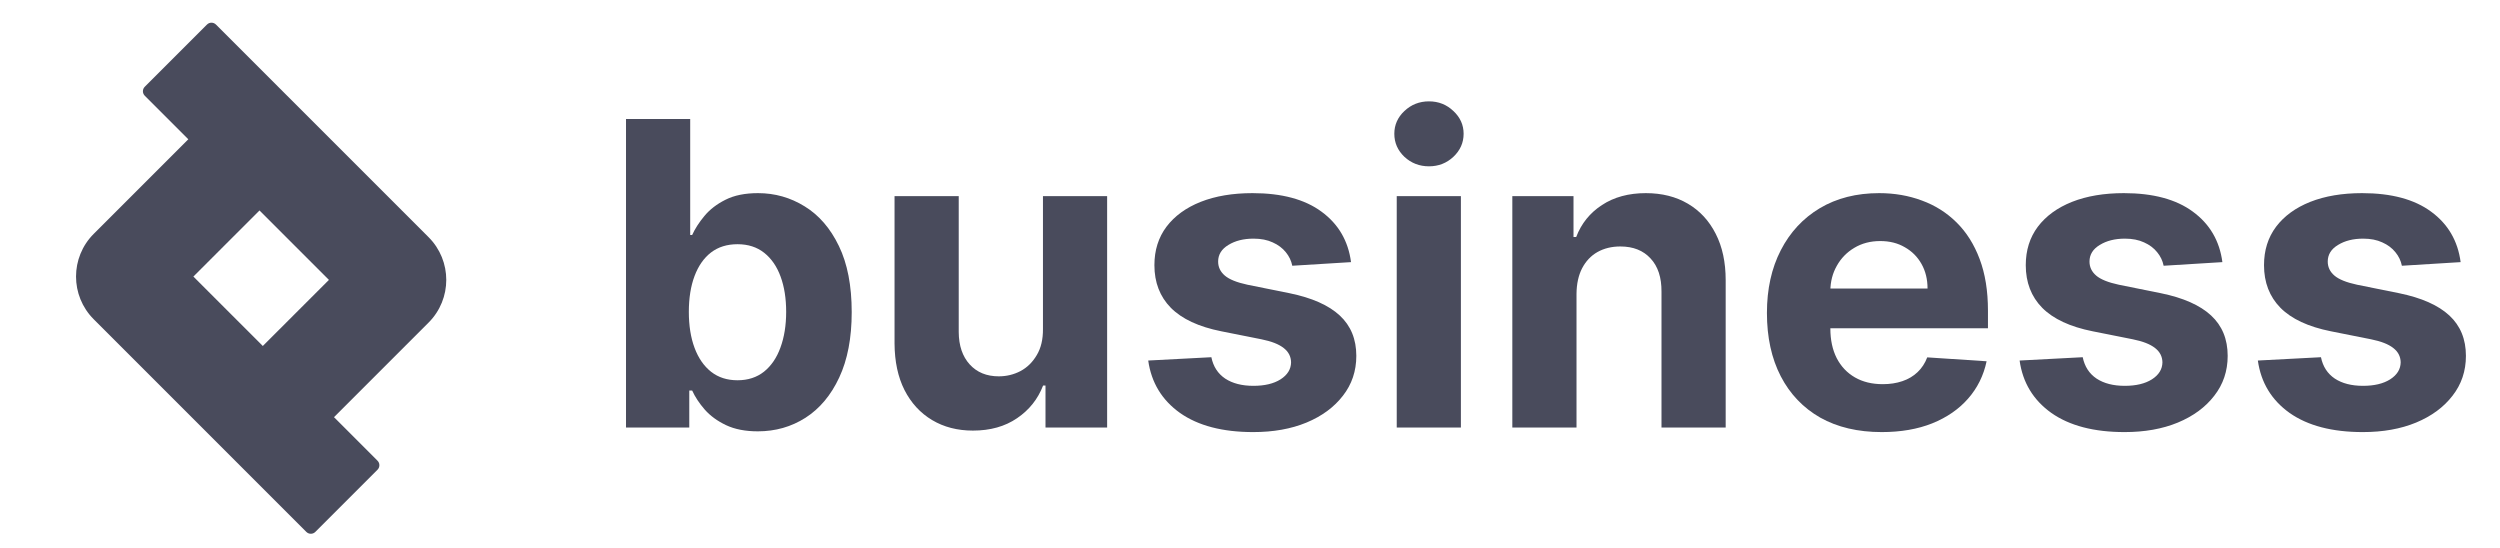
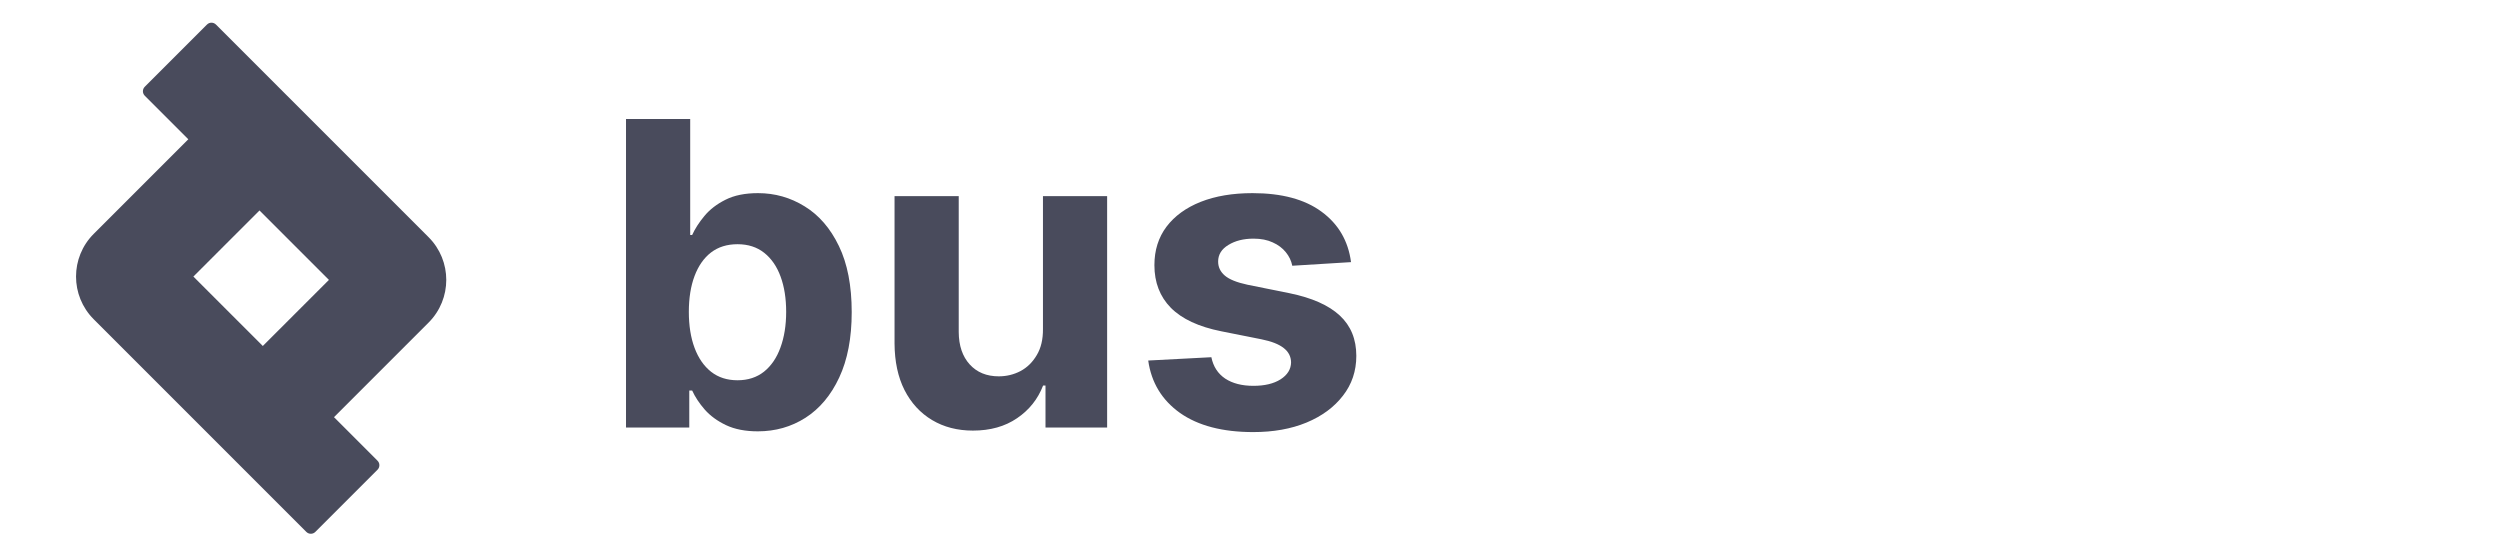
<svg xmlns="http://www.w3.org/2000/svg" width="114" height="25" viewBox="0 0 114 25" fill="none">
-   <path d="M112.205 11.953L109.526 12.118C109.48 11.889 109.381 11.683 109.23 11.5C109.079 11.312 108.88 11.163 108.633 11.053C108.39 10.939 108.099 10.882 107.76 10.882C107.307 10.882 106.924 10.978 106.613 11.17C106.301 11.358 106.145 11.61 106.145 11.926C106.145 12.178 106.246 12.391 106.448 12.565C106.649 12.739 106.995 12.879 107.485 12.984L109.395 13.369C110.421 13.579 111.186 13.918 111.69 14.386C112.194 14.853 112.446 15.466 112.446 16.227C112.446 16.919 112.242 17.525 111.834 18.047C111.431 18.57 110.877 18.977 110.172 19.27C109.471 19.559 108.662 19.703 107.746 19.703C106.349 19.703 105.236 19.413 104.407 18.831C103.583 18.244 103.1 17.448 102.958 16.44L105.836 16.289C105.923 16.715 106.134 17.04 106.468 17.264C106.803 17.484 107.231 17.594 107.753 17.594C108.266 17.594 108.678 17.496 108.99 17.299C109.306 17.097 109.466 16.838 109.471 16.522C109.466 16.257 109.354 16.039 109.134 15.87C108.914 15.695 108.575 15.563 108.117 15.471L106.29 15.107C105.259 14.901 104.492 14.544 103.988 14.035C103.489 13.527 103.239 12.879 103.239 12.091C103.239 11.413 103.422 10.829 103.789 10.339C104.16 9.849 104.68 9.471 105.348 9.205C106.022 8.939 106.81 8.807 107.712 8.807C109.045 8.807 110.094 9.088 110.859 9.652C111.628 10.215 112.077 10.982 112.205 11.953Z" fill="#494B5C" />
-   <path d="M101.341 11.953L98.662 12.118C98.616 11.889 98.517 11.683 98.366 11.5C98.215 11.312 98.016 11.163 97.769 11.053C97.526 10.939 97.235 10.882 96.896 10.882C96.443 10.882 96.06 10.978 95.749 11.17C95.437 11.358 95.281 11.61 95.281 11.926C95.281 12.178 95.382 12.391 95.584 12.565C95.785 12.739 96.131 12.879 96.621 12.984L98.531 13.369C99.557 13.579 100.322 13.918 100.826 14.386C101.33 14.853 101.582 15.466 101.582 16.227C101.582 16.919 101.378 17.525 100.97 18.047C100.567 18.57 100.013 18.977 99.308 19.27C98.607 19.559 97.798 19.703 96.882 19.703C95.485 19.703 94.372 19.413 93.543 18.831C92.719 18.244 92.236 17.448 92.094 16.44L94.972 16.289C95.059 16.715 95.27 17.04 95.604 17.264C95.939 17.484 96.367 17.594 96.889 17.594C97.402 17.594 97.814 17.496 98.126 17.299C98.442 17.097 98.602 16.838 98.607 16.522C98.602 16.257 98.49 16.039 98.27 15.87C98.05 15.695 97.711 15.563 97.253 15.471L95.426 15.107C94.395 14.901 93.628 14.544 93.124 14.035C92.625 13.527 92.375 12.879 92.375 12.091C92.375 11.413 92.558 10.829 92.925 10.339C93.296 9.849 93.816 9.471 94.484 9.205C95.158 8.939 95.946 8.807 96.848 8.807C98.181 8.807 99.23 9.088 99.995 9.652C100.764 10.215 101.213 10.982 101.341 11.953Z" fill="#494B5C" />
-   <path d="M85.807 19.703C84.722 19.703 83.787 19.483 83.004 19.044C82.225 18.599 81.625 17.972 81.204 17.161C80.782 16.346 80.572 15.382 80.572 14.269C80.572 13.183 80.782 12.23 81.204 11.411C81.625 10.591 82.218 9.952 82.983 9.494C83.753 9.036 84.655 8.807 85.69 8.807C86.387 8.807 87.035 8.919 87.635 9.143C88.239 9.363 88.766 9.695 89.215 10.139C89.668 10.584 90.021 11.143 90.273 11.816C90.525 12.485 90.651 13.268 90.651 14.166V14.97H81.74V13.156H87.896C87.896 12.734 87.804 12.361 87.621 12.036C87.438 11.711 87.183 11.456 86.858 11.273C86.538 11.085 86.164 10.992 85.738 10.992C85.294 10.992 84.9 11.095 84.557 11.301C84.218 11.502 83.952 11.775 83.76 12.118C83.567 12.457 83.469 12.835 83.464 13.252V14.976C83.464 15.499 83.561 15.95 83.753 16.33C83.95 16.71 84.227 17.003 84.584 17.209C84.942 17.416 85.365 17.518 85.855 17.518C86.18 17.518 86.478 17.473 86.748 17.381C87.019 17.29 87.25 17.152 87.442 16.969C87.635 16.786 87.781 16.561 87.882 16.296L90.589 16.474C90.452 17.125 90.17 17.693 89.744 18.178C89.323 18.659 88.778 19.035 88.109 19.305C87.445 19.57 86.677 19.703 85.807 19.703Z" fill="#494B5C" />
-   <path d="M71.889 13.396V19.497H68.962V8.944H71.752V10.806H71.875C72.109 10.192 72.501 9.707 73.05 9.349C73.6 8.988 74.266 8.807 75.049 8.807C75.782 8.807 76.421 8.967 76.966 9.288C77.511 9.608 77.935 10.066 78.237 10.662C78.54 11.253 78.691 11.958 78.691 12.778V19.497H75.764V13.3C75.769 12.654 75.604 12.15 75.269 11.789C74.935 11.422 74.475 11.239 73.888 11.239C73.494 11.239 73.146 11.324 72.844 11.493C72.546 11.662 72.313 11.91 72.143 12.235C71.978 12.556 71.894 12.943 71.889 13.396Z" fill="#494B5C" />
-   <path d="M63.691 19.497V8.944H66.617V19.497H63.691ZM65.161 7.584C64.726 7.584 64.352 7.439 64.041 7.151C63.734 6.858 63.581 6.507 63.581 6.1C63.581 5.697 63.734 5.351 64.041 5.062C64.352 4.769 64.726 4.622 65.161 4.622C65.596 4.622 65.967 4.769 66.274 5.062C66.585 5.351 66.741 5.697 66.741 6.1C66.741 6.507 66.585 6.858 66.274 7.151C65.967 7.439 65.596 7.584 65.161 7.584Z" fill="#494B5C" />
  <path d="M61.607 11.953L58.928 12.118C58.882 11.889 58.783 11.683 58.632 11.5C58.481 11.312 58.282 11.163 58.035 11.053C57.792 10.939 57.501 10.882 57.162 10.882C56.708 10.882 56.326 10.978 56.014 11.17C55.703 11.358 55.547 11.61 55.547 11.926C55.547 12.178 55.648 12.391 55.85 12.565C56.051 12.739 56.397 12.879 56.887 12.984L58.797 13.369C59.823 13.579 60.588 13.918 61.092 14.386C61.596 14.853 61.848 15.466 61.848 16.227C61.848 16.919 61.644 17.525 61.236 18.047C60.833 18.57 60.279 18.977 59.574 19.27C58.873 19.559 58.064 19.703 57.148 19.703C55.751 19.703 54.638 19.413 53.809 18.831C52.985 18.244 52.501 17.448 52.359 16.44L55.238 16.289C55.325 16.715 55.536 17.04 55.87 17.264C56.205 17.484 56.633 17.594 57.155 17.594C57.668 17.594 58.08 17.496 58.392 17.299C58.708 17.097 58.868 16.838 58.873 16.522C58.868 16.257 58.756 16.039 58.536 15.87C58.316 15.695 57.977 15.563 57.519 15.471L55.692 15.107C54.661 14.901 53.894 14.544 53.39 14.035C52.891 13.527 52.641 12.879 52.641 12.091C52.641 11.413 52.824 10.829 53.191 10.339C53.562 9.849 54.082 9.471 54.75 9.205C55.424 8.939 56.212 8.807 57.114 8.807C58.447 8.807 59.496 9.088 60.261 9.652C61.03 10.215 61.479 10.982 61.607 11.953Z" fill="#494B5C" />
  <path d="M47.559 15.004V8.944H50.485V19.497H47.675V17.58H47.565C47.327 18.199 46.931 18.696 46.377 19.071C45.827 19.447 45.156 19.635 44.364 19.635C43.658 19.635 43.038 19.474 42.502 19.154C41.966 18.833 41.547 18.377 41.245 17.786C40.947 17.195 40.796 16.488 40.791 15.663V8.944H43.718V15.141C43.722 15.764 43.89 16.256 44.219 16.618C44.549 16.98 44.991 17.161 45.545 17.161C45.898 17.161 46.228 17.081 46.535 16.921C46.842 16.756 47.089 16.513 47.277 16.192C47.469 15.872 47.563 15.476 47.559 15.004Z" fill="#494B5C" />
  <path d="M28.546 19.497V5.426H31.473V10.717H31.562C31.69 10.433 31.876 10.144 32.119 9.851C32.366 9.553 32.687 9.306 33.081 9.109C33.479 8.907 33.974 8.807 34.565 8.807C35.334 8.807 36.044 9.008 36.694 9.411C37.345 9.81 37.865 10.412 38.254 11.218C38.643 12.02 38.838 13.025 38.838 14.234C38.838 15.412 38.648 16.405 38.268 17.216C37.892 18.022 37.379 18.634 36.729 19.051C36.083 19.463 35.359 19.669 34.558 19.669C33.99 19.669 33.506 19.575 33.108 19.387C32.714 19.2 32.391 18.964 32.139 18.68C31.887 18.391 31.695 18.1 31.562 17.807H31.431V19.497H28.546ZM31.411 14.221C31.411 14.848 31.498 15.396 31.672 15.863C31.846 16.33 32.098 16.694 32.428 16.955C32.758 17.212 33.158 17.34 33.63 17.34C34.106 17.34 34.51 17.209 34.839 16.948C35.169 16.683 35.419 16.316 35.588 15.849C35.762 15.377 35.849 14.834 35.849 14.221C35.849 13.611 35.765 13.075 35.595 12.613C35.426 12.15 35.176 11.788 34.846 11.527C34.516 11.266 34.111 11.136 33.63 11.136C33.154 11.136 32.751 11.262 32.421 11.514C32.096 11.765 31.846 12.123 31.672 12.585C31.498 13.048 31.411 13.593 31.411 14.221Z" fill="#494B5C" />
  <path fill-rule="evenodd" clip-rule="evenodd" d="M11.833 9.597L14.999 12.763L11.984 15.777L8.818 12.611L11.833 9.597ZM8.587 6.351L6.602 4.366C6.488 4.252 6.488 4.069 6.602 3.956L9.438 1.12C9.551 1.006 9.734 1.006 9.848 1.12L19.543 10.815C20.619 11.891 20.619 13.635 19.543 14.71L15.23 19.023L17.215 21.009C17.328 21.122 17.328 21.305 17.215 21.419L14.379 24.255C14.266 24.368 14.082 24.368 13.969 24.255L4.274 14.559C3.198 13.483 3.198 11.739 4.274 10.664L8.587 6.351Z" fill="#494B5C" />
</svg>